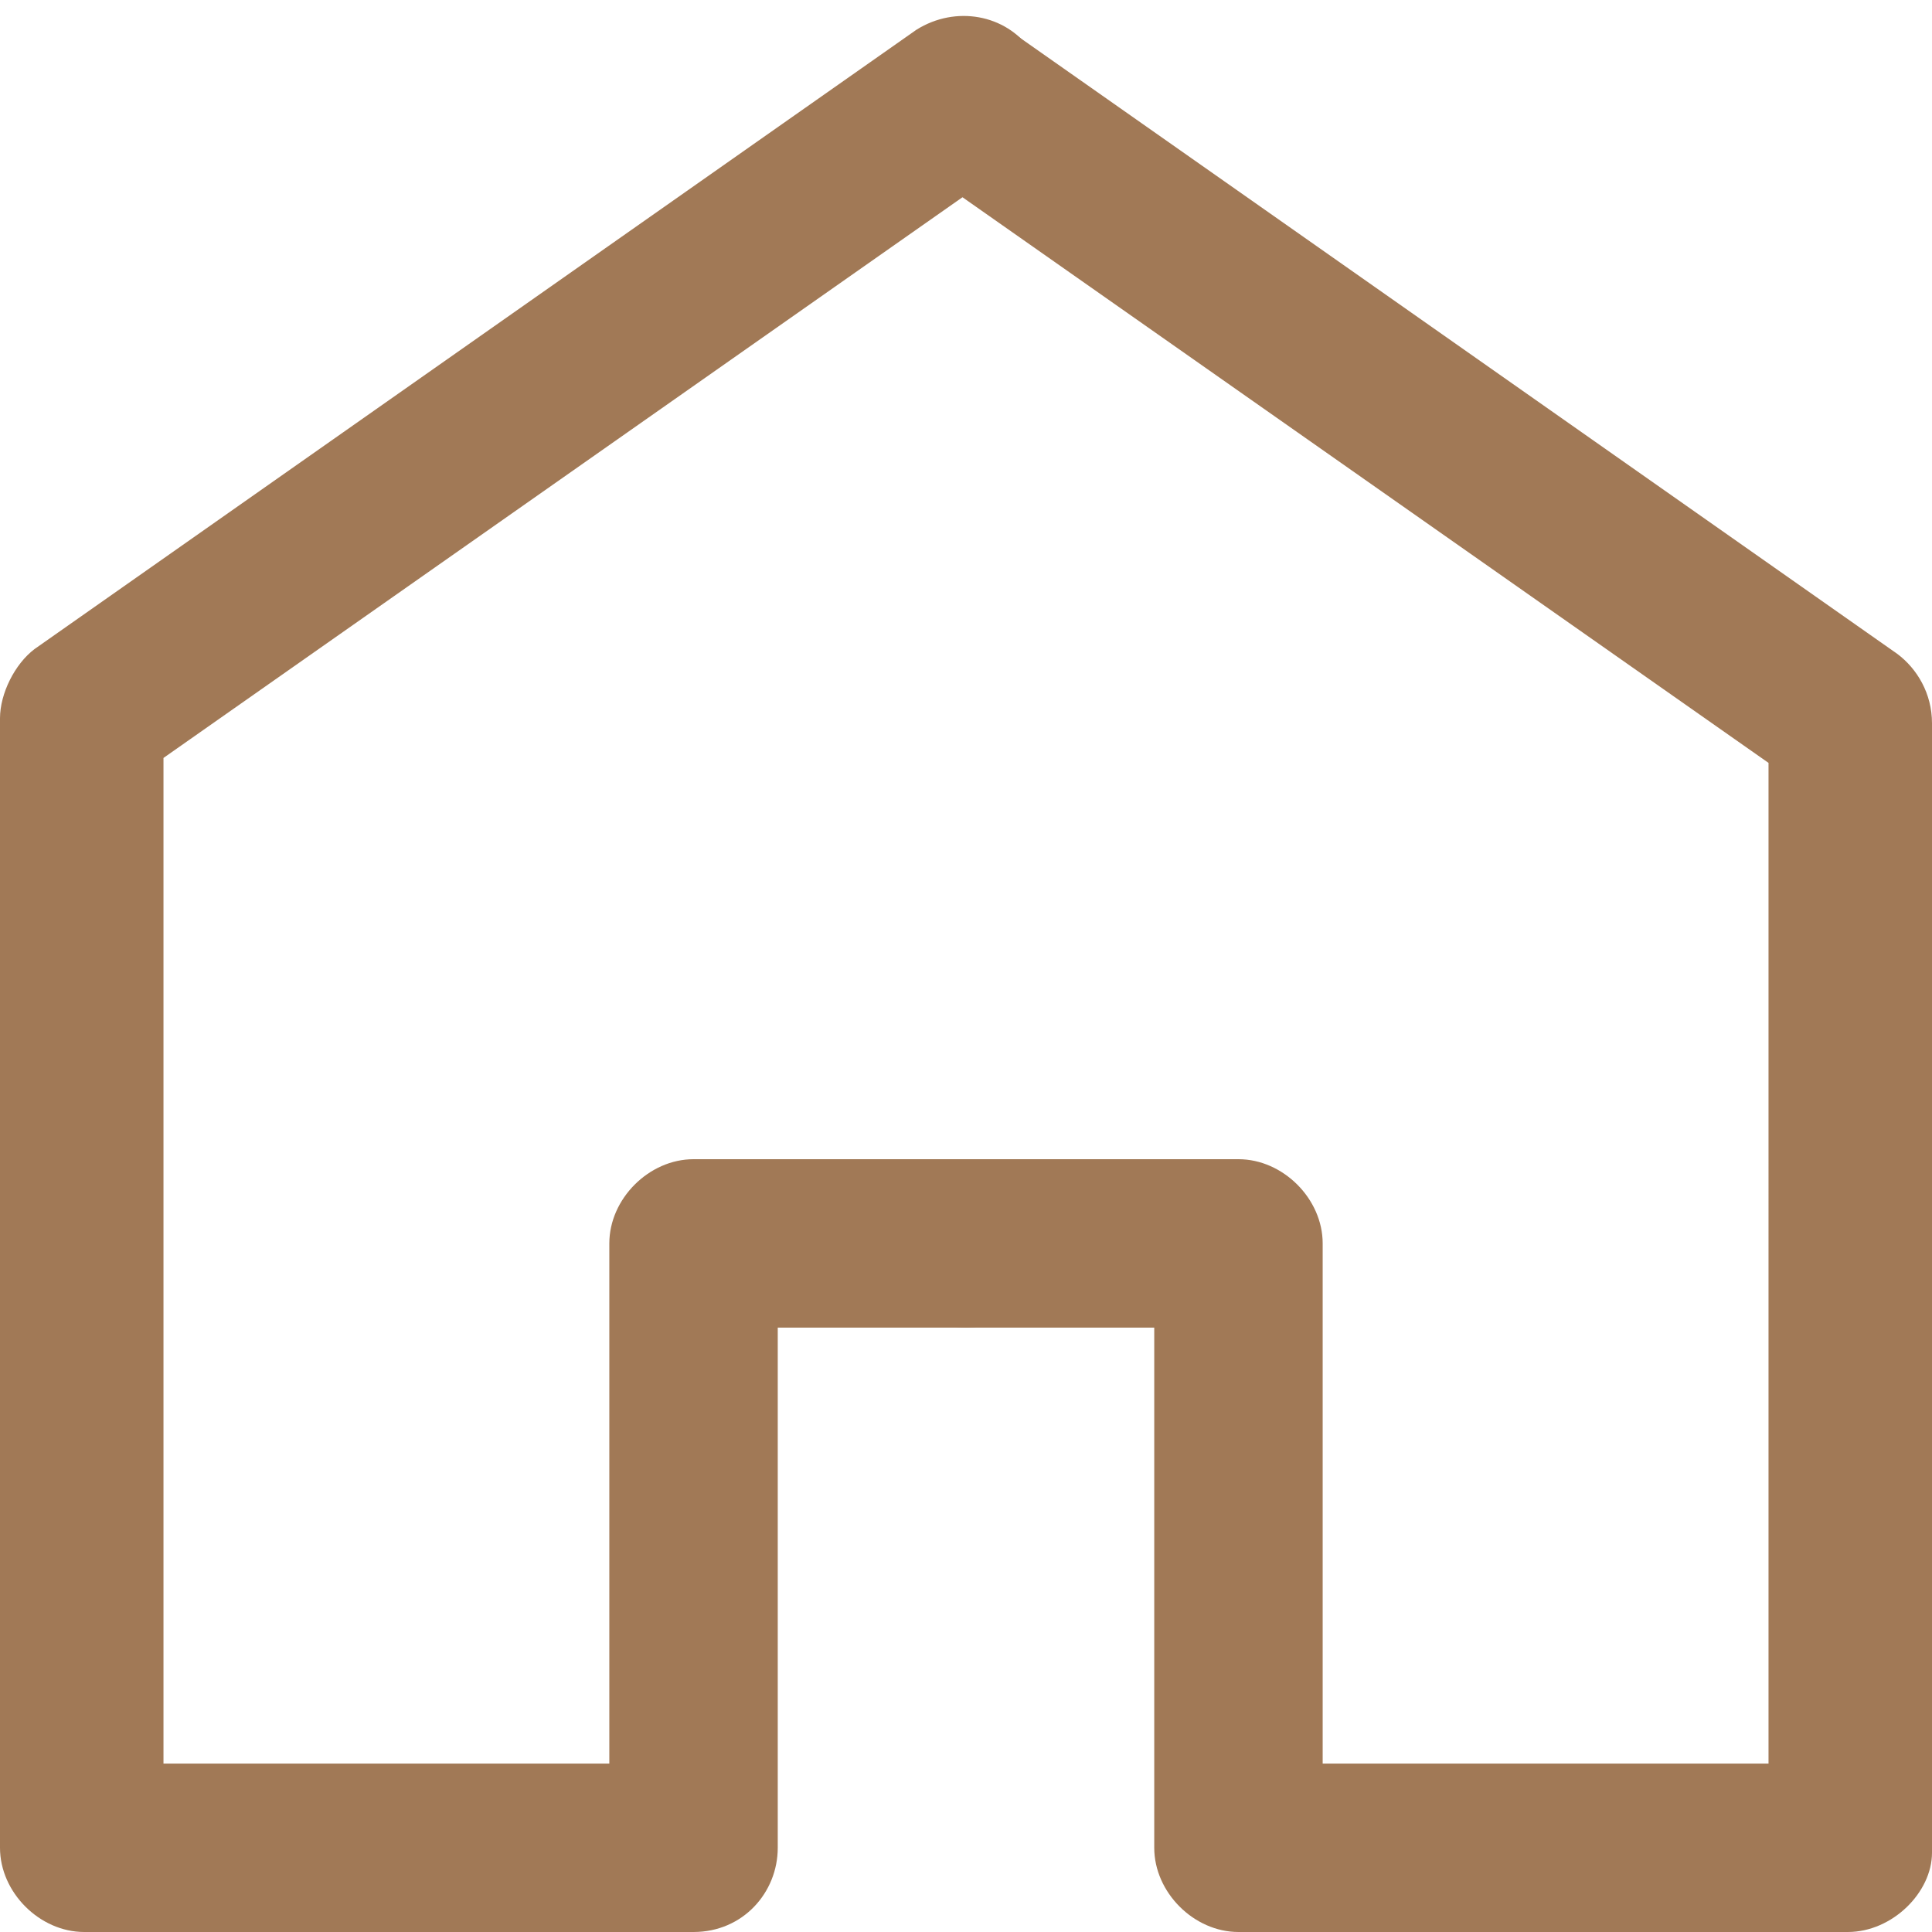
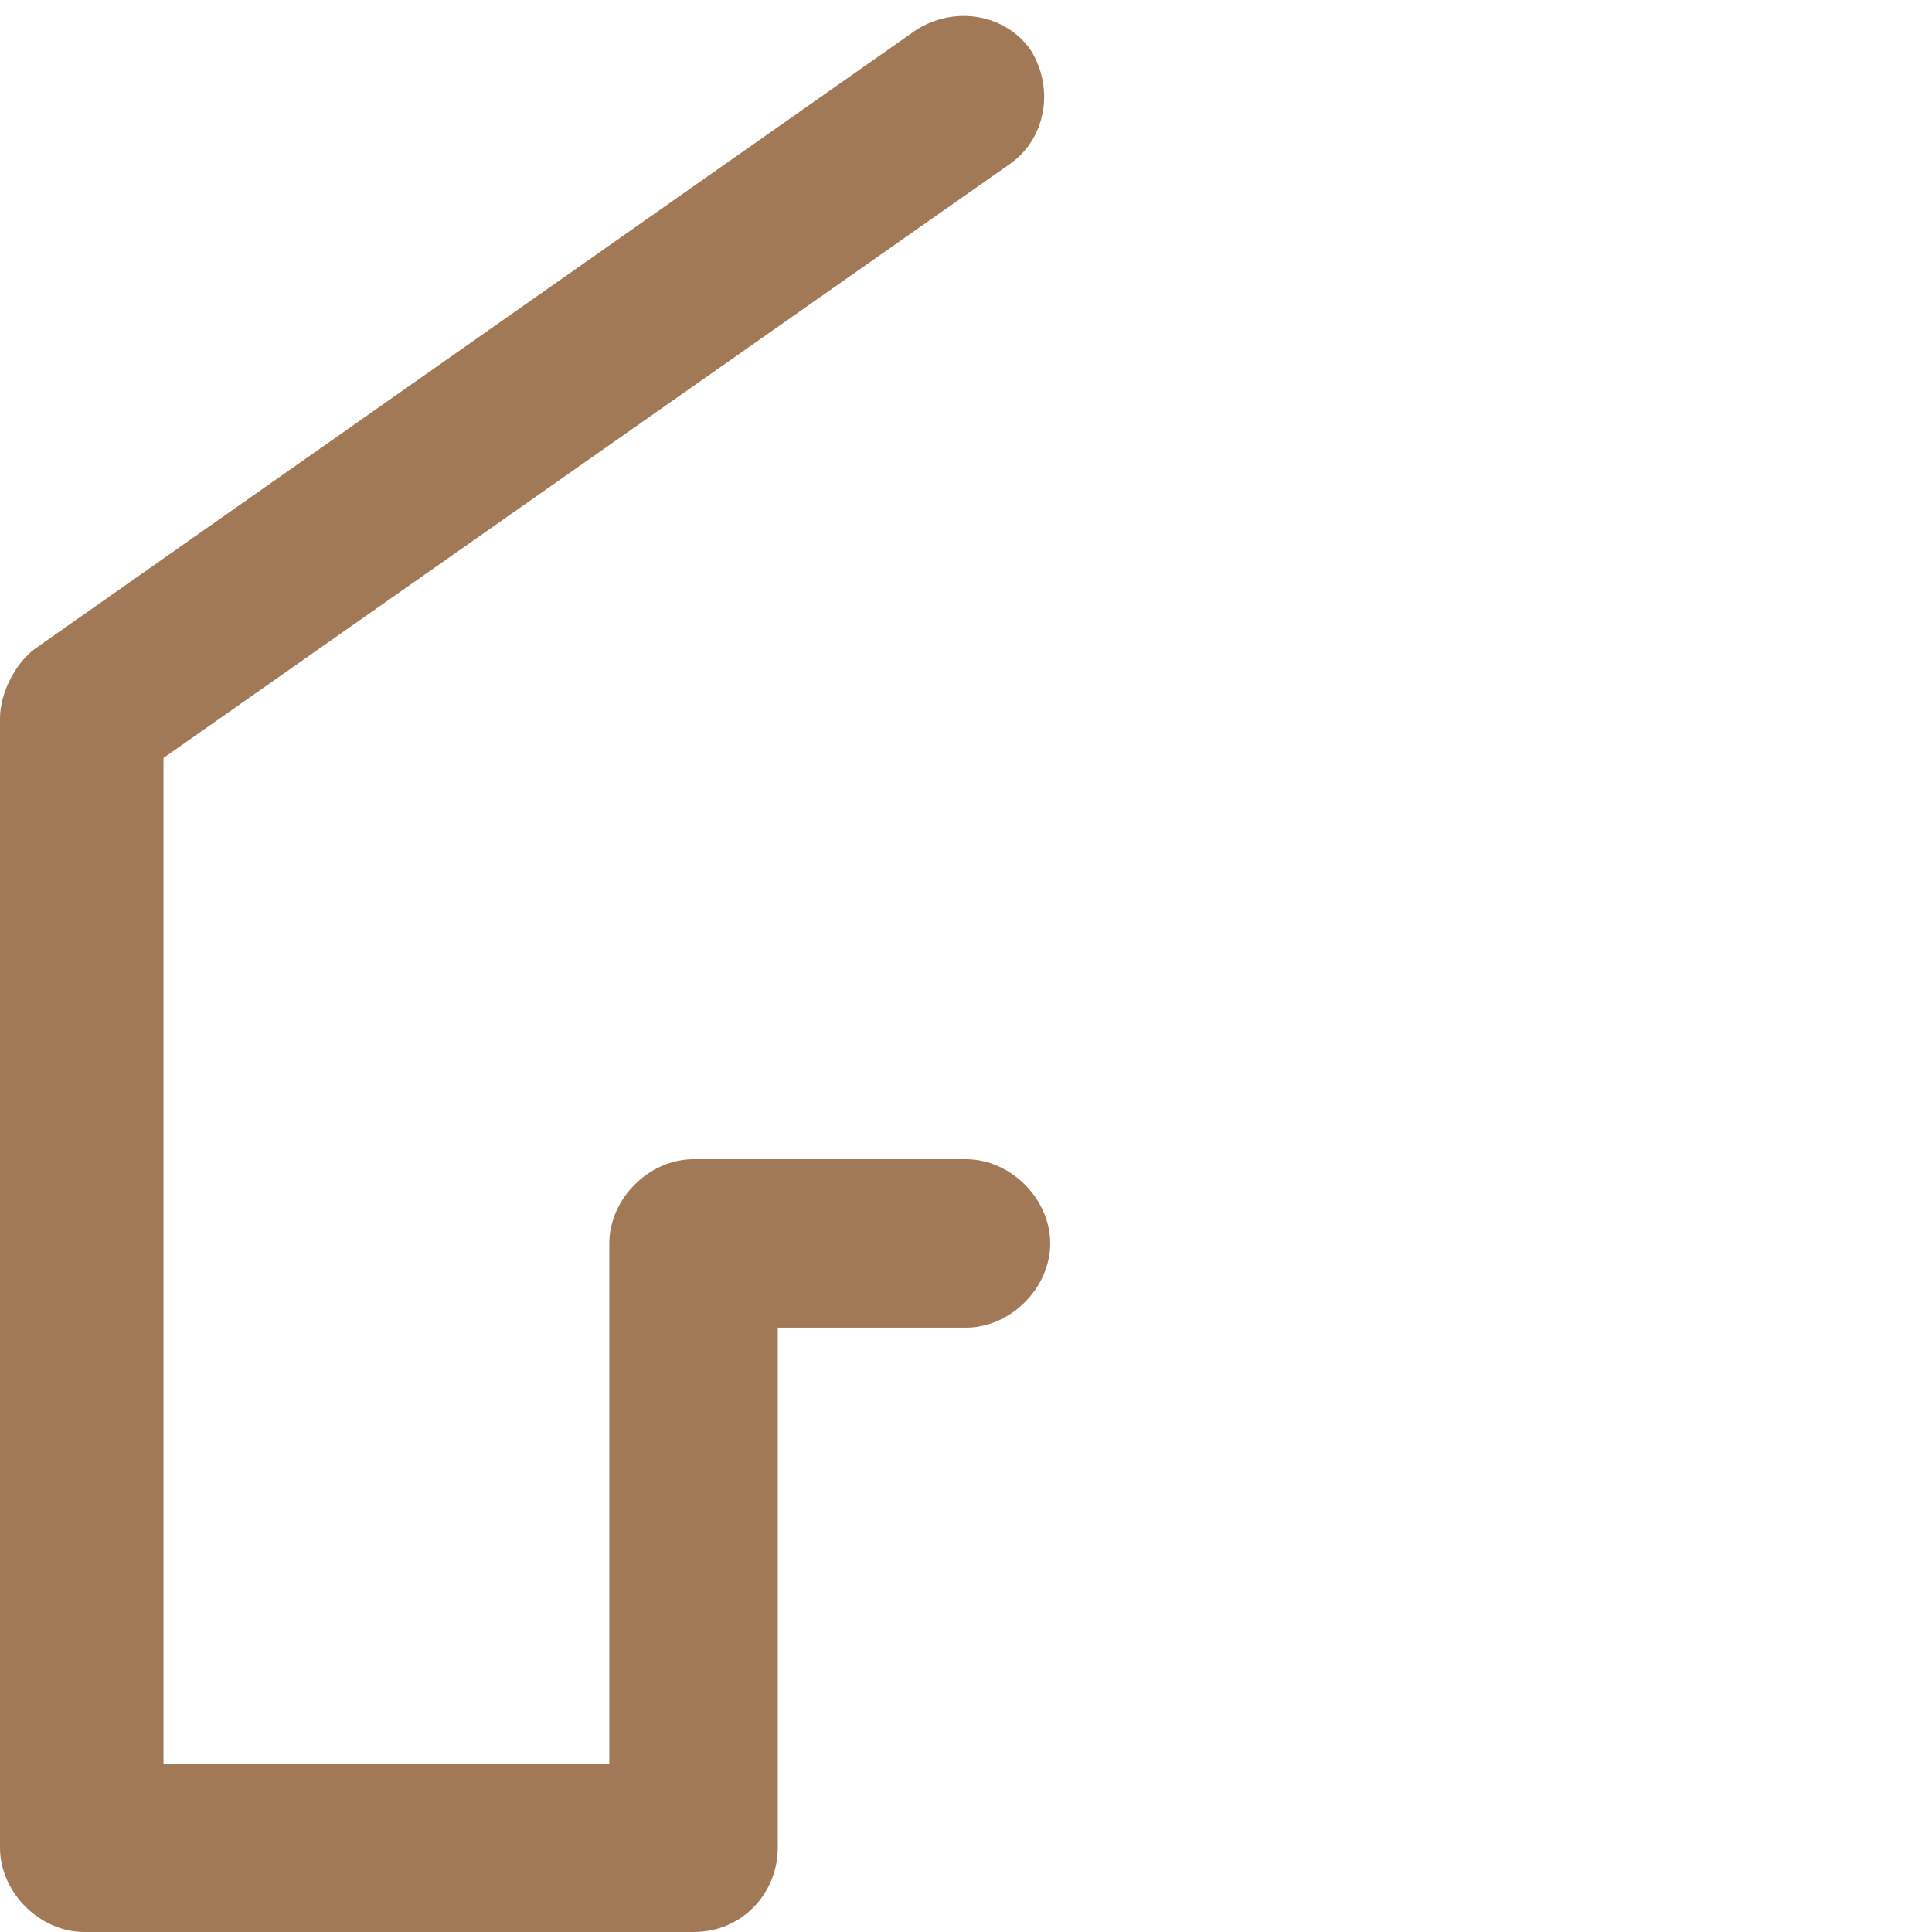
<svg xmlns="http://www.w3.org/2000/svg" version="1.1" id="Layer_1" x="0px" y="0px" viewBox="0 0 39 39" style="enable-background:new 0 0 39 39;" xml:space="preserve">
  <style type="text/css">
	.st0{fill:#A17956;}
</style>
  <g>
    <g>
      <path class="st0" d="M14,39H1.7C0.8,39,0,38.2,0,37.3V14.5c0-0.5,0.3-1.1,0.7-1.4L18.5,0.6c0.8-0.5,1.8-0.3,2.3,0.4    c0.5,0.8,0.3,1.8-0.4,2.3l-17.1,12v20.3h9V25.1c0-0.9,0.8-1.7,1.7-1.7h5.5c0.9,0,1.7,0.8,1.7,1.7c0,0.9-0.8,1.7-1.7,1.7h-3.8v10.5    C15.7,38.2,15,39,14,39z" />
    </g>
    <g>
-       <path class="st0" d="M37.3,39H25c-0.9,0-1.7-0.8-1.7-1.7V26.8h-3.8c-0.9,0-1.7-0.8-1.7-1.7c0-0.9,0.8-1.7,1.7-1.7H25    c0.9,0,1.7,0.8,1.7,1.7v10.5h9V15.4l-17.1-12c-0.8-0.5-0.9-1.6-0.4-2.3c0.5-0.8,1.6-0.9,2.3-0.4l17.8,12.5    c0.4,0.3,0.7,0.8,0.7,1.4v22.8C39,38.2,38.2,39,37.3,39z" />
-     </g>
+       </g>
  </g>
</svg>